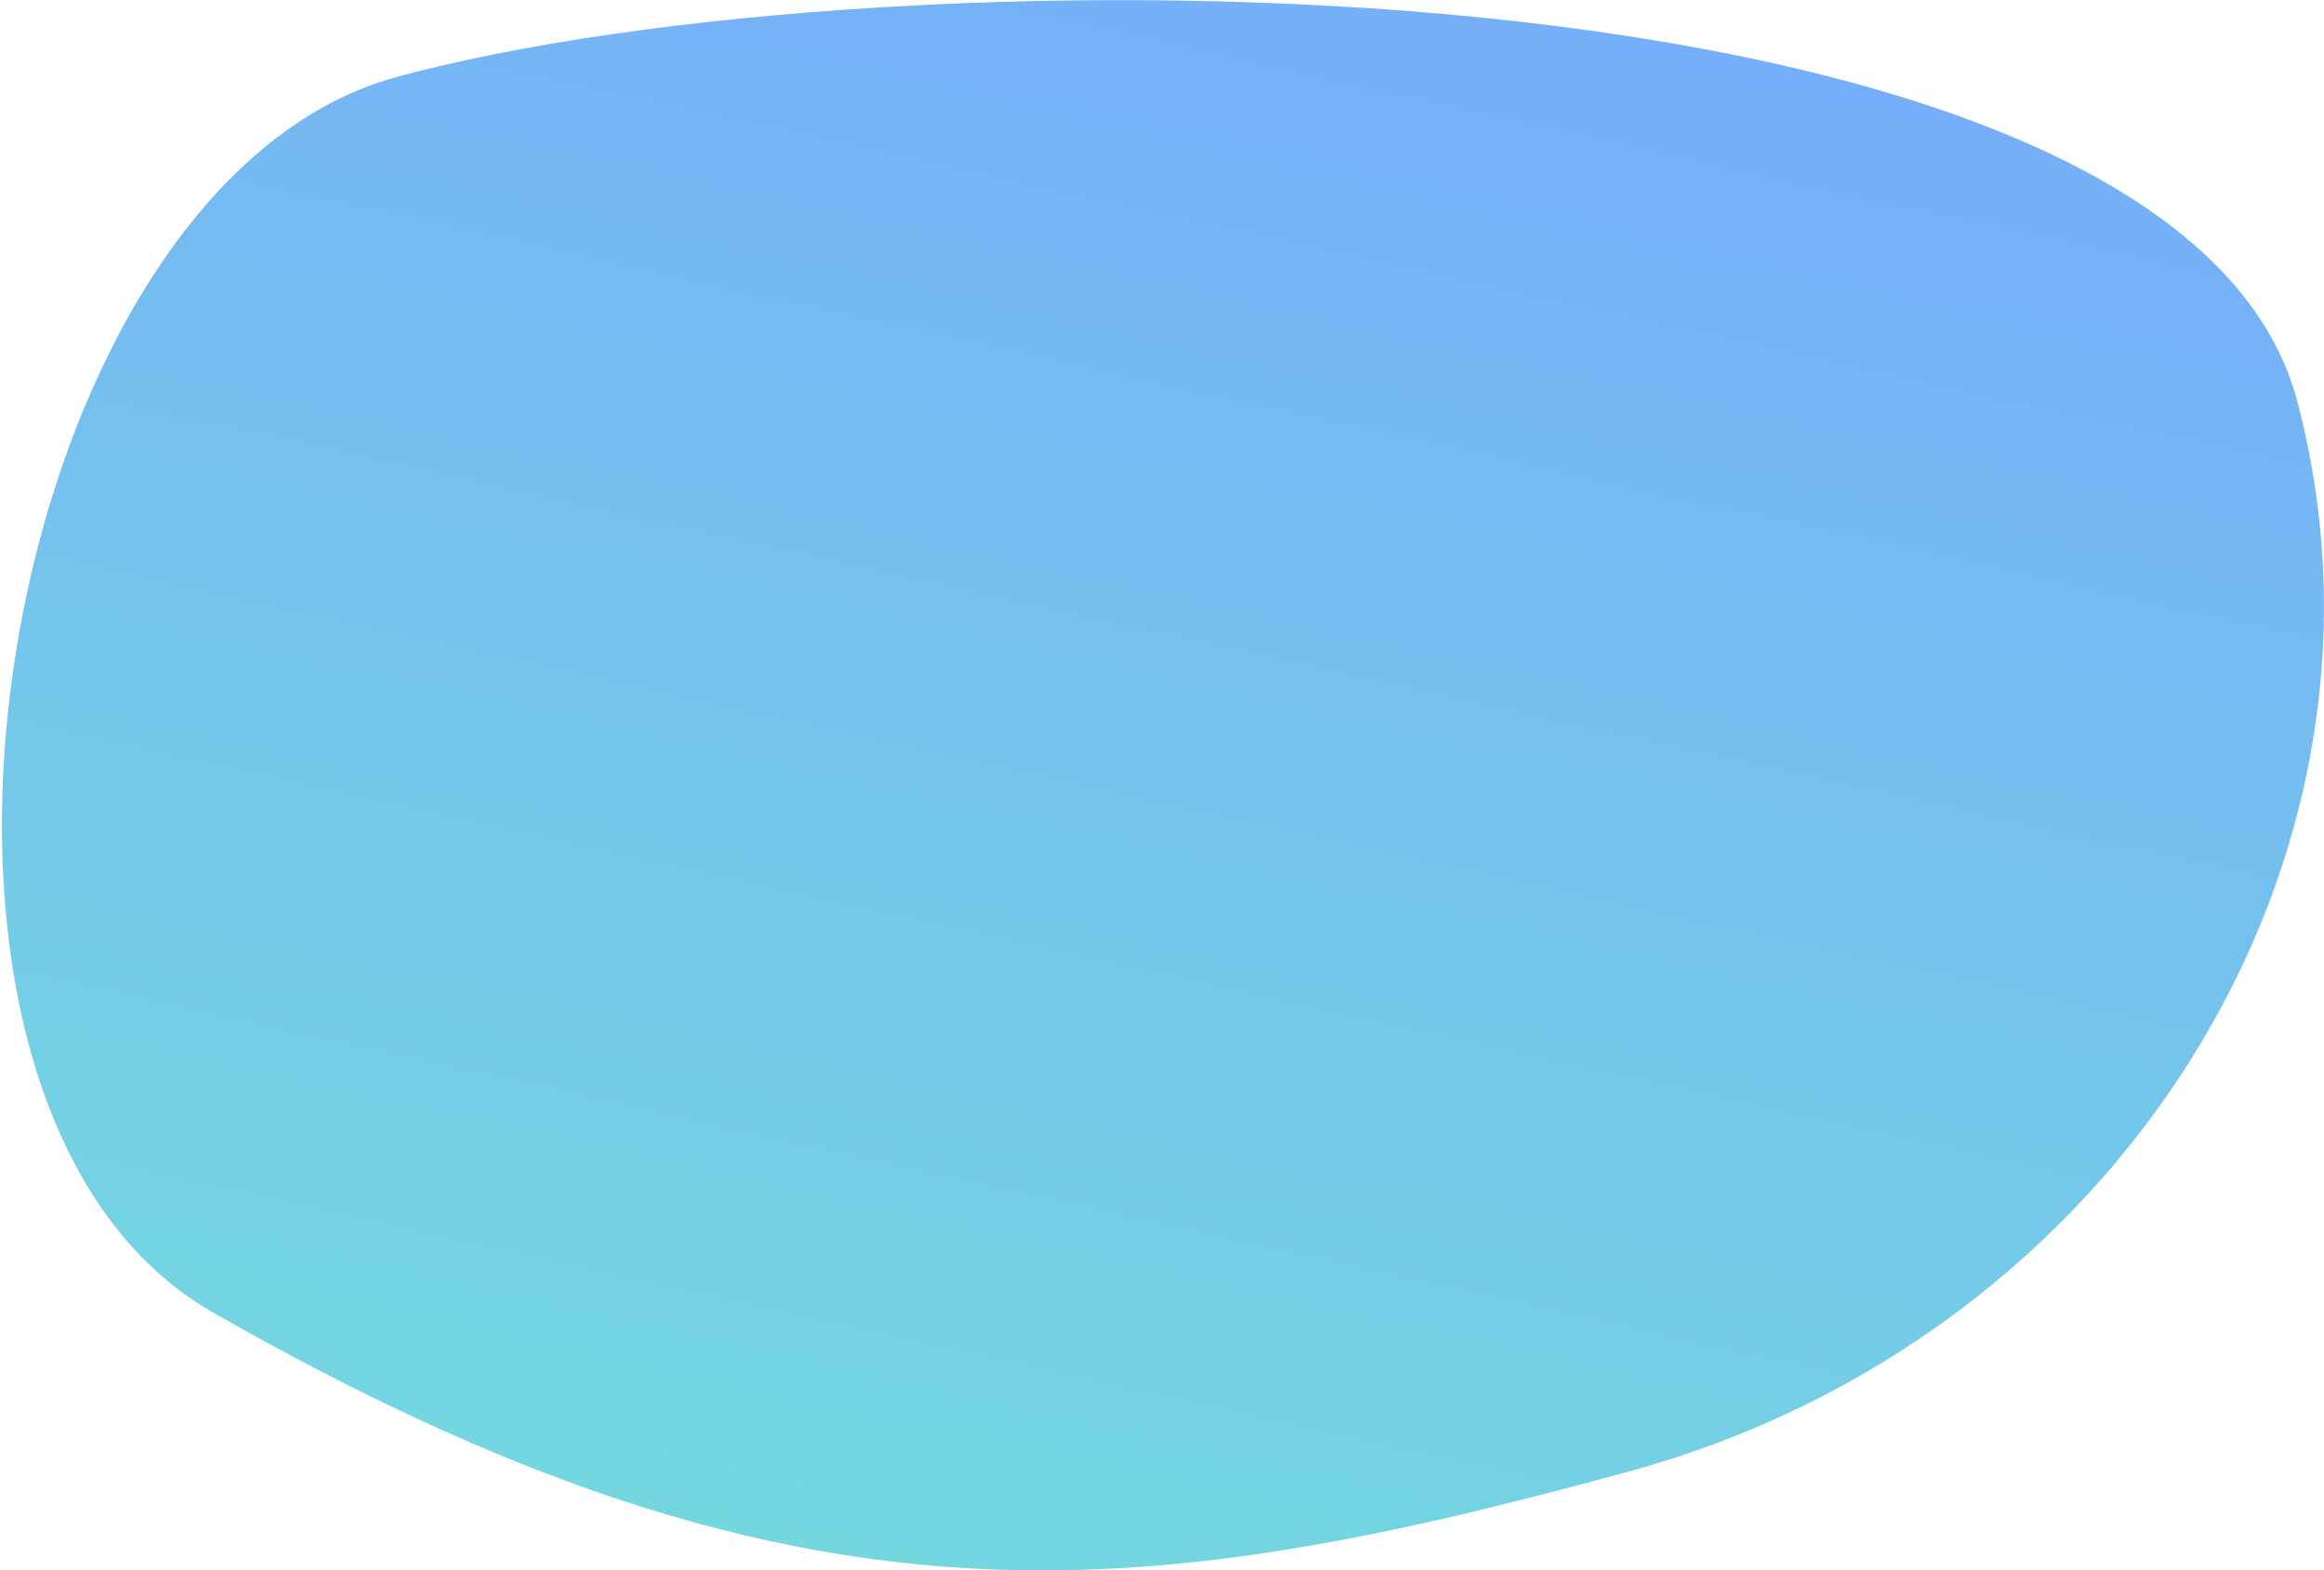
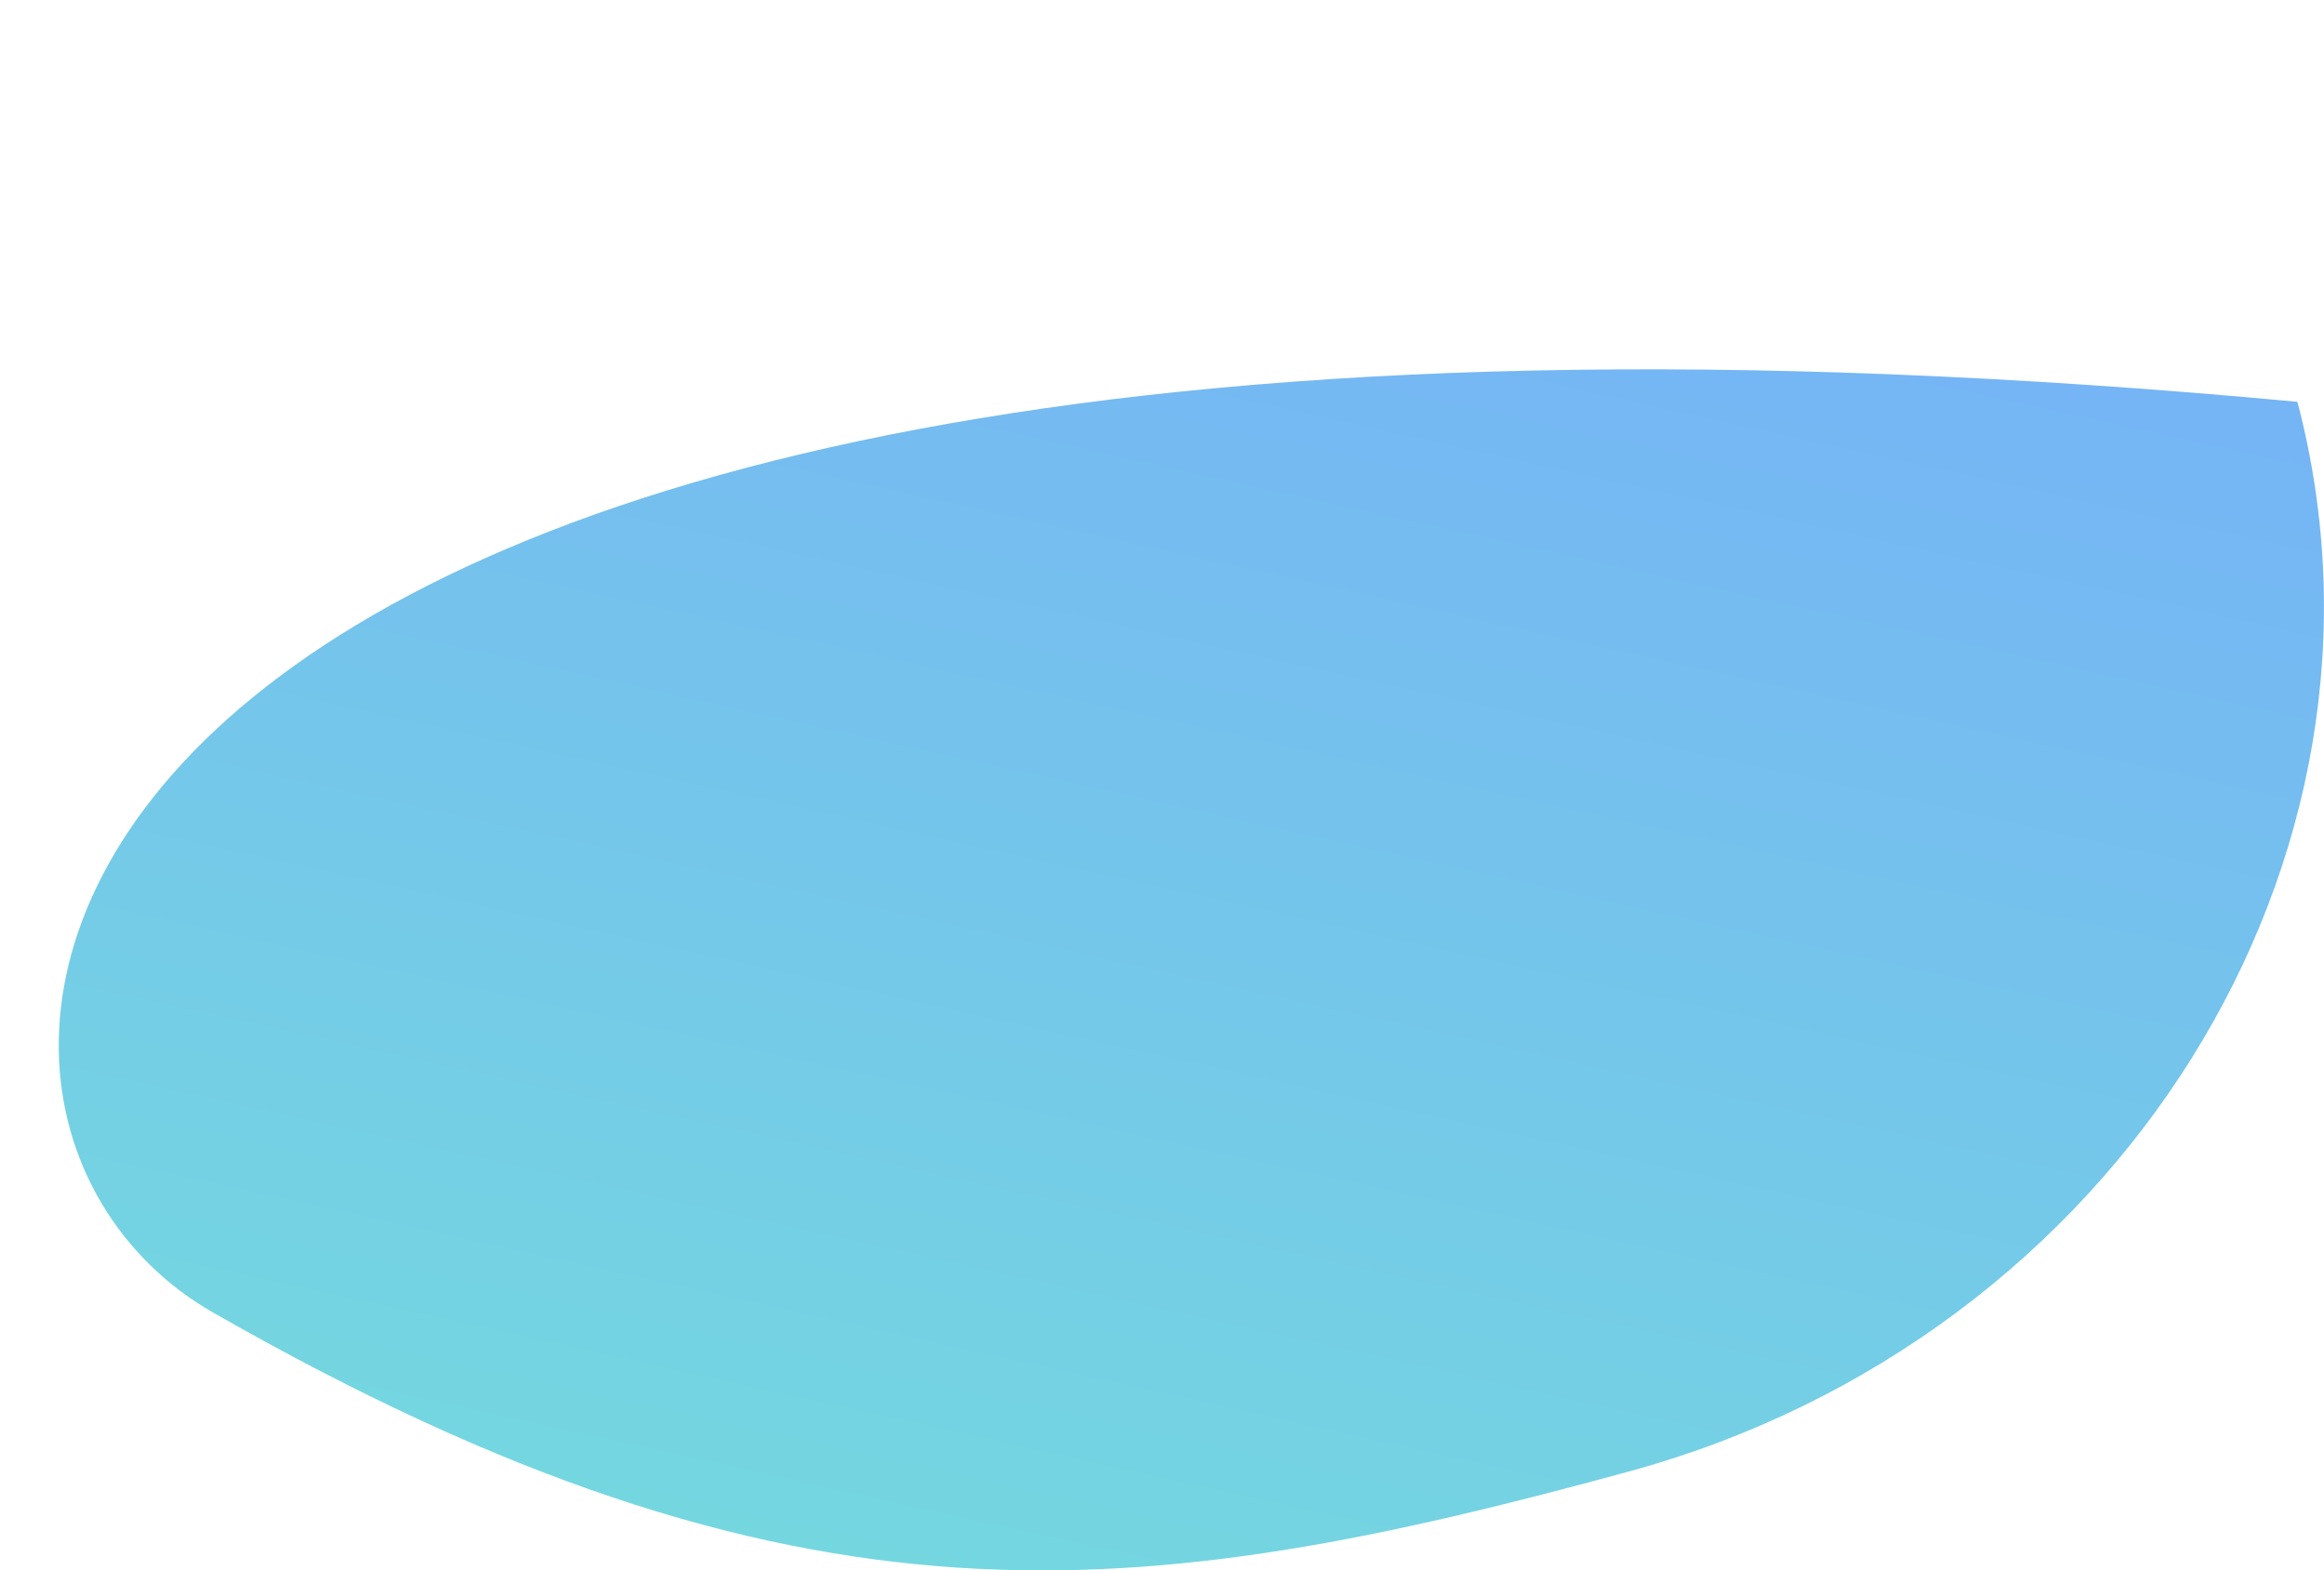
<svg xmlns="http://www.w3.org/2000/svg" width="657" height="444" viewBox="0 0 657 444" fill="none">
-   <path d="M60.2 371.062C225.815 465.737 322.258 453.771 460.568 415.998C598.878 378.226 683.457 242.838 649.482 113.601C615.506 -15.635 250.319 -15.97 112.009 21.803C-1.608 52.832 -44.328 311.308 60.2 371.062Z" fill="url(#paint0_linear)" />
+   <path d="M60.2 371.062C225.815 465.737 322.258 453.771 460.568 415.998C598.878 378.226 683.457 242.838 649.482 113.601C-1.608 52.832 -44.328 311.308 60.2 371.062Z" fill="url(#paint0_linear)" />
  <defs>
    <linearGradient id="paint0_linear" x1="106.618" y1="565.097" x2="264.843" y2="-150.399" gradientUnits="userSpaceOnUse">
      <stop stop-color="#73E4D7" />
      <stop offset="1" stop-color="#76A5FF" />
    </linearGradient>
  </defs>
</svg>